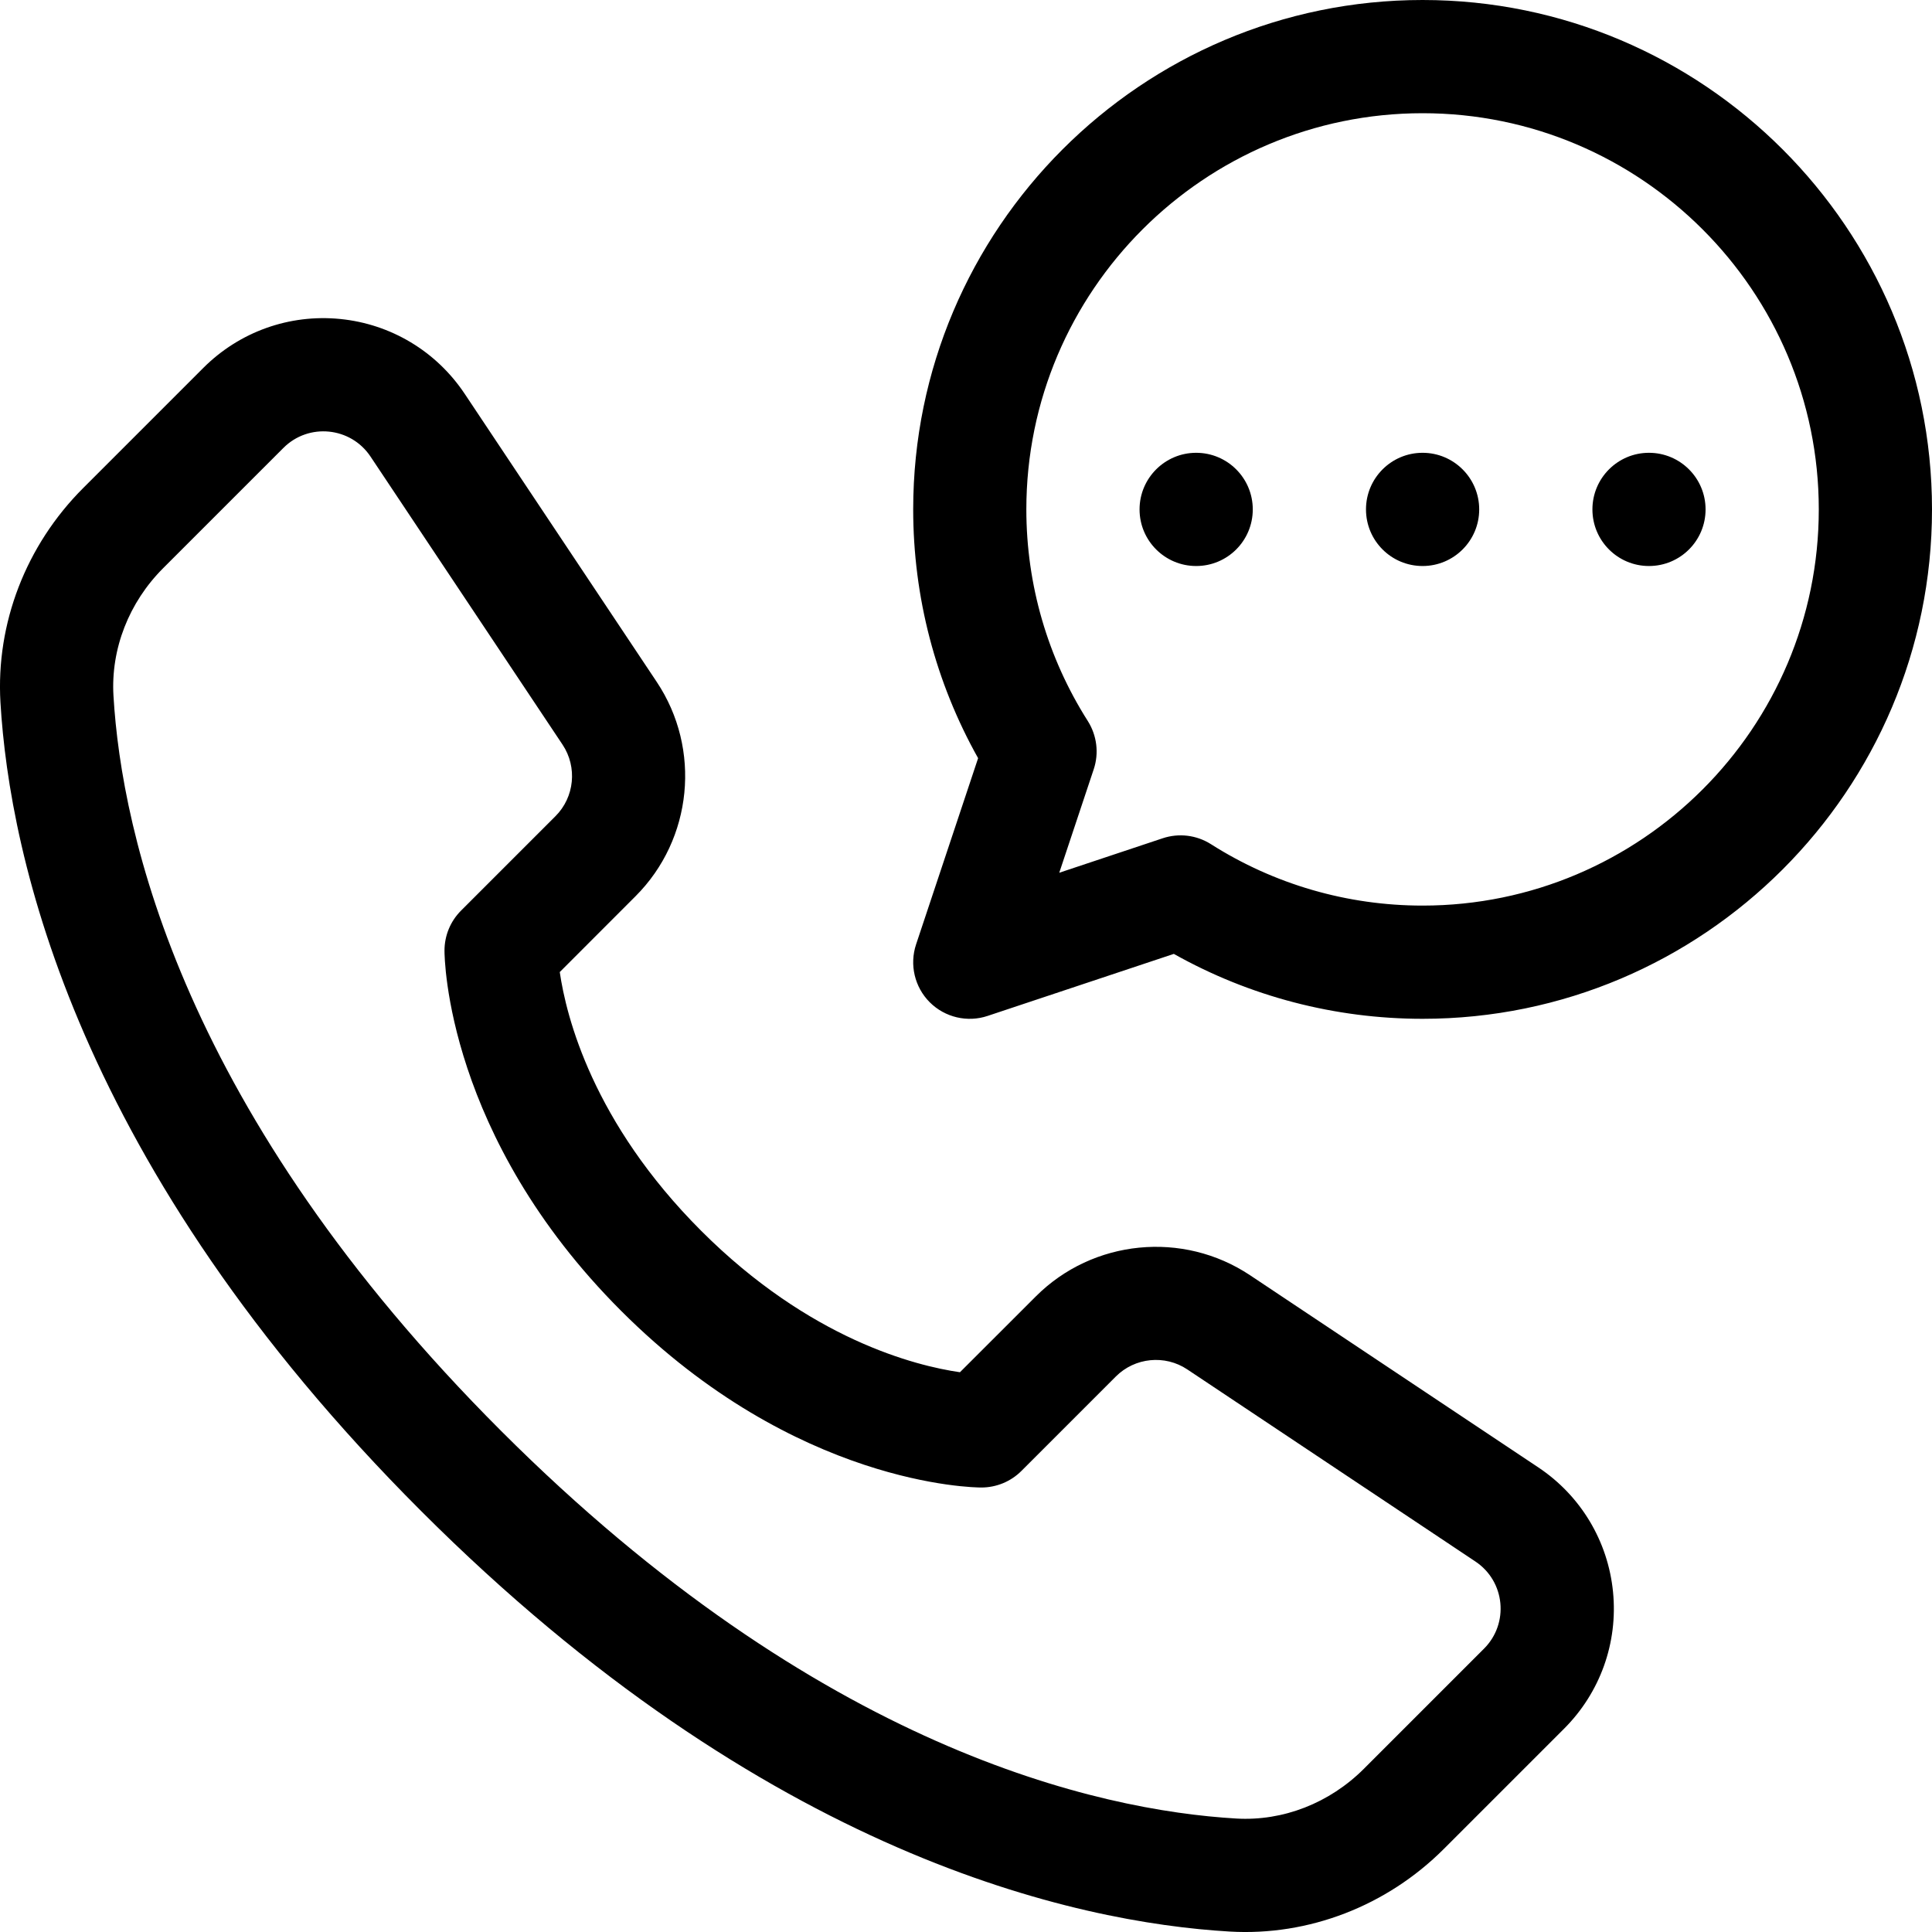
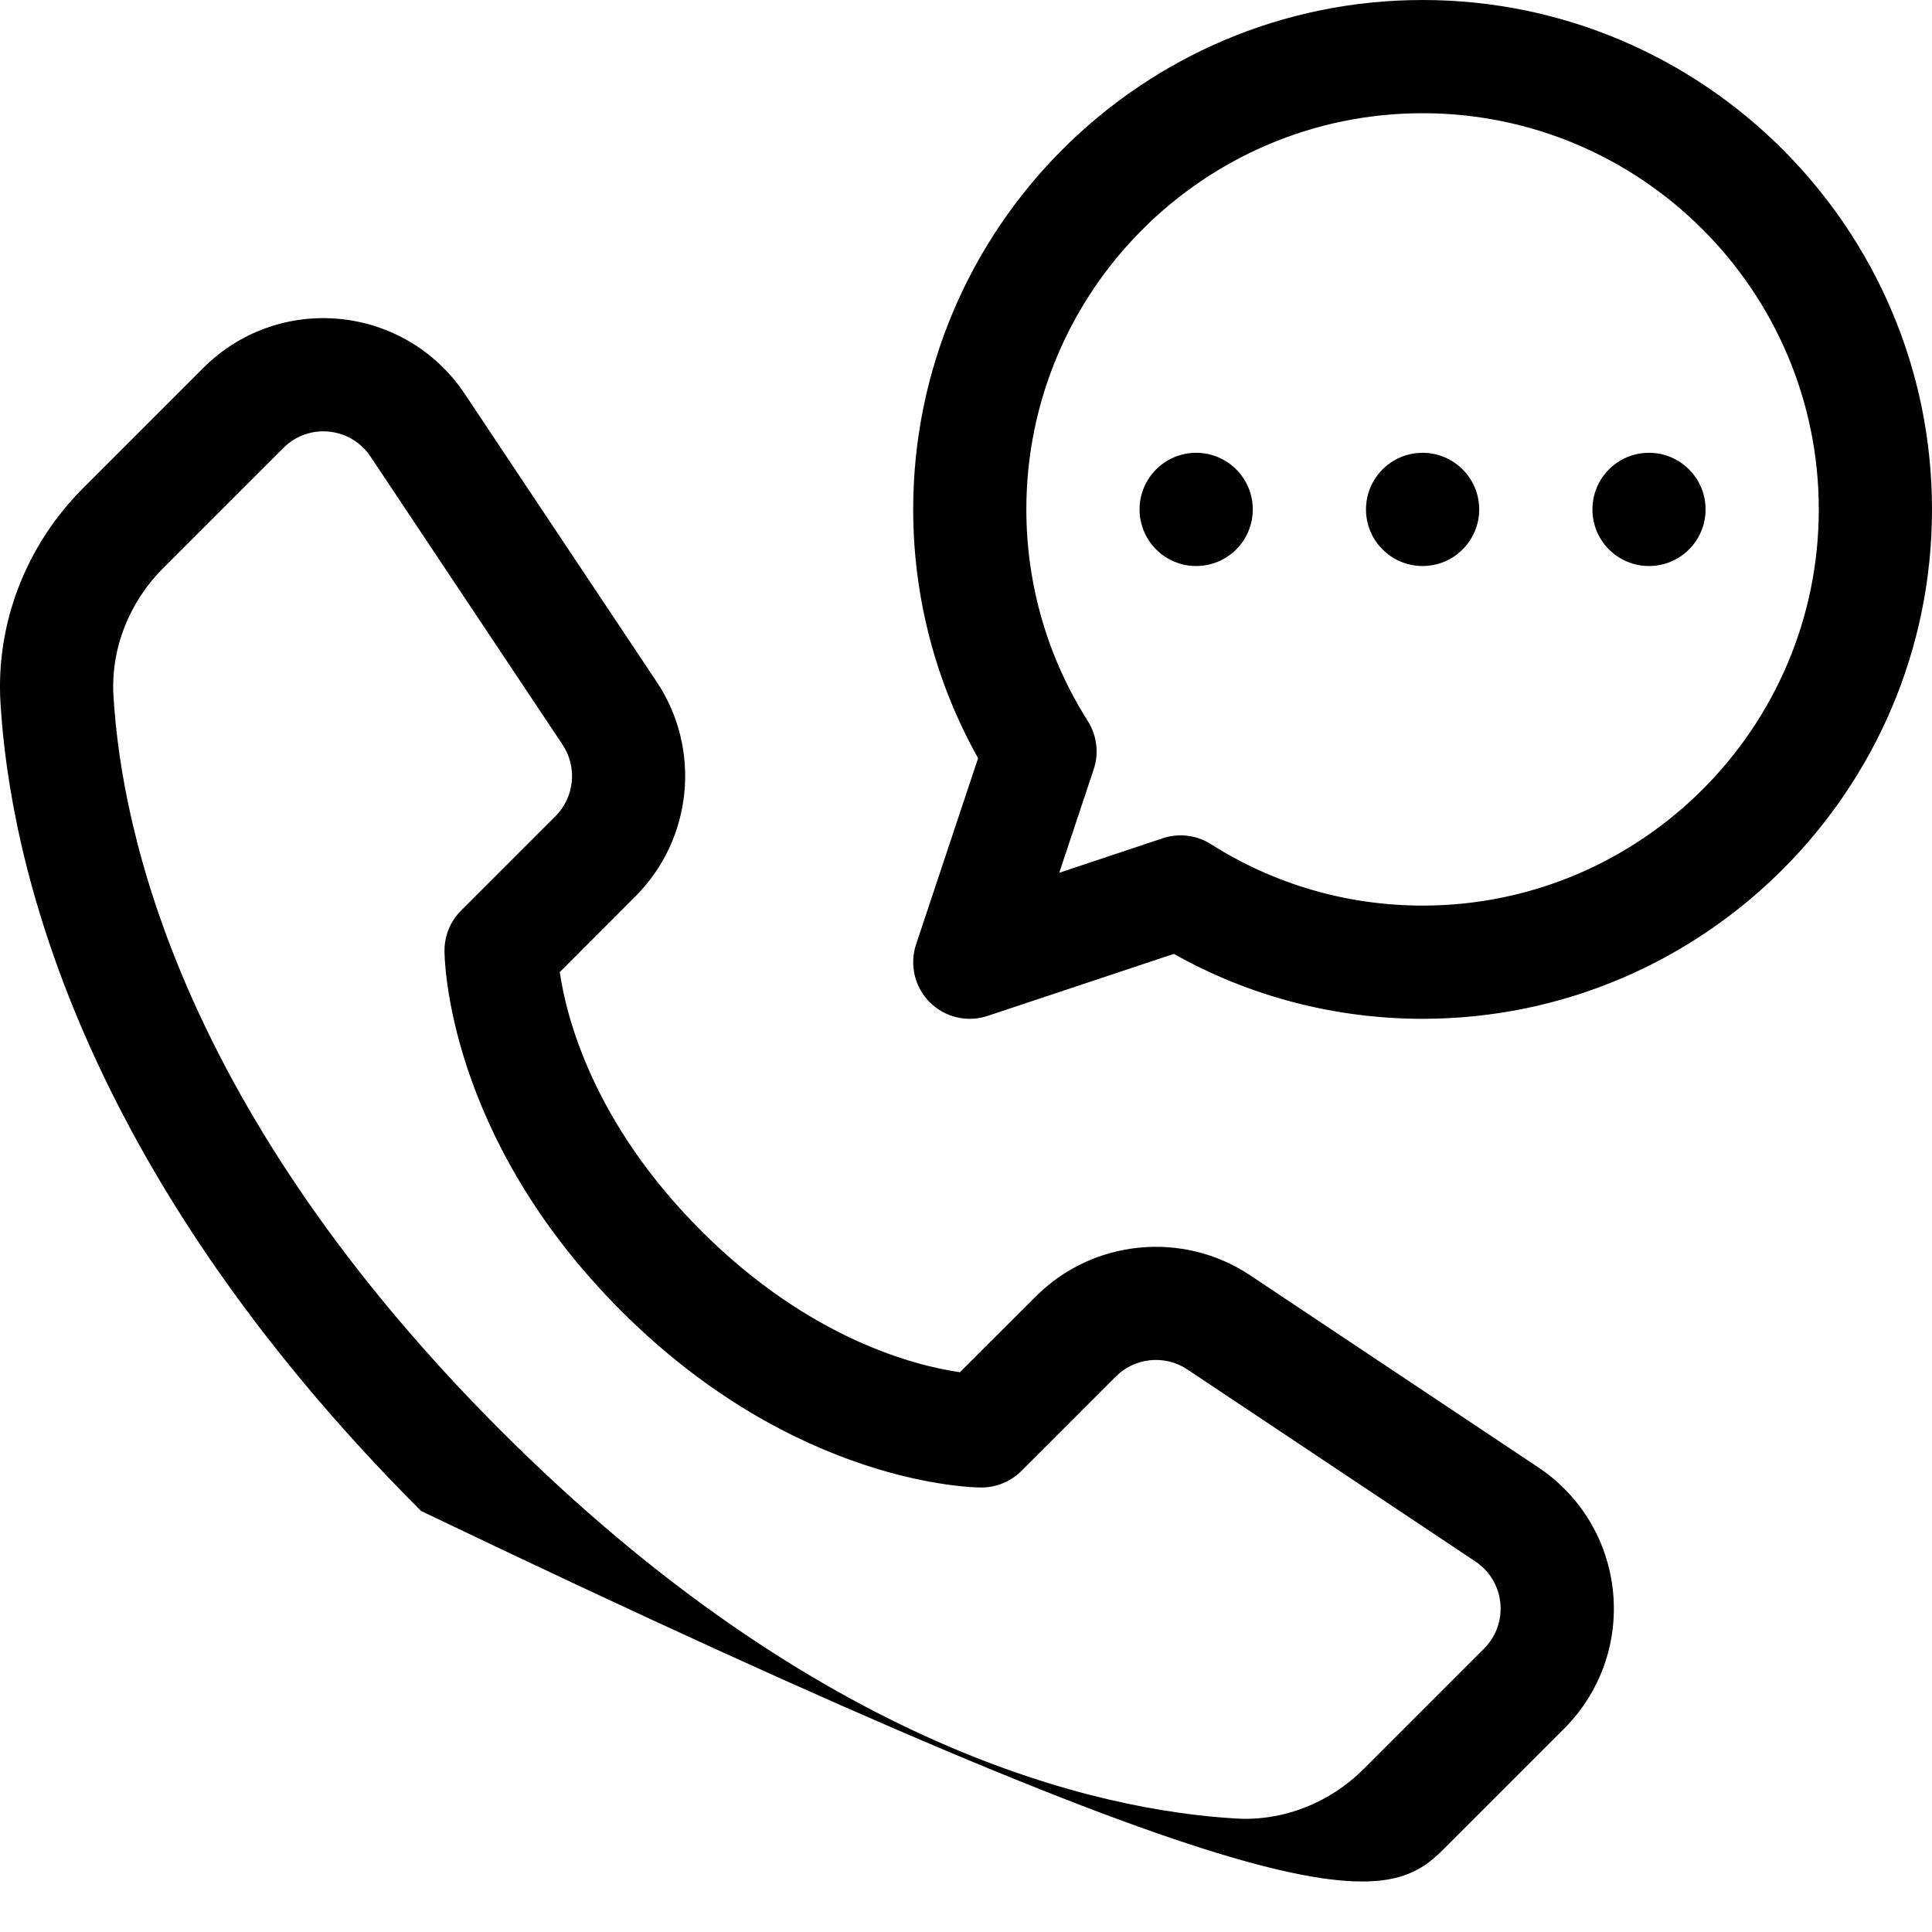
<svg xmlns="http://www.w3.org/2000/svg" width="30" height="30" viewBox="0 0 30 30" fill="none">
-   <path d="M22.09 0C17.728 0 14.18 3.549 14.18 7.91C14.18 9.269 14.527 10.595 15.188 11.773L14.225 14.664C14.12 14.979 14.202 15.328 14.437 15.563C14.673 15.799 15.022 15.88 15.336 15.775L18.227 14.812C19.404 15.473 20.731 15.82 22.09 15.82C26.451 15.82 30 12.272 30 7.91C30 3.549 26.451 0 22.09 0ZM22.09 14.062C20.922 14.062 19.786 13.733 18.803 13.108C18.579 12.966 18.304 12.933 18.053 13.017L16.448 13.552L16.983 11.946C17.067 11.696 17.033 11.421 16.892 11.197C16.267 10.214 15.937 9.078 15.937 7.91C15.937 4.518 18.697 1.758 22.09 1.758C25.482 1.758 28.242 4.518 28.242 7.91C28.242 11.303 25.482 14.062 22.09 14.062ZM25.605 7.031C25.12 7.031 24.727 7.425 24.727 7.91C24.727 8.396 25.12 8.789 25.605 8.789C26.091 8.789 26.484 8.396 26.484 7.91C26.484 7.425 26.091 7.031 25.605 7.031ZM23.886 22.785L19.411 19.802C18.369 19.107 16.969 19.245 16.084 20.131L14.906 21.308C14.215 21.208 12.573 20.797 10.888 19.112C9.203 17.427 8.792 15.785 8.692 15.094L9.869 13.916C10.755 13.03 10.893 11.631 10.198 10.589L7.215 6.114C6.775 5.455 6.07 5.031 5.281 4.953C4.492 4.875 3.718 5.152 3.157 5.713L1.292 7.578C0.403 8.466 -0.065 9.68 0.007 10.907C0.148 13.298 1.183 18.108 6.538 23.462C11.892 28.817 16.702 29.852 19.093 29.993C20.318 30.065 21.533 29.598 22.422 28.708L24.287 26.843C24.848 26.282 25.125 25.508 25.047 24.719C24.969 23.93 24.545 23.224 23.886 22.785ZM23.044 25.6L21.179 27.465C20.645 27.999 19.922 28.281 19.196 28.238C17.054 28.112 12.724 27.162 7.781 22.219C2.837 17.276 1.888 12.946 1.762 10.804C1.719 10.078 2.001 9.354 2.535 8.821L4.4 6.956C4.793 6.562 5.446 6.629 5.753 7.089L8.736 11.564C8.967 11.912 8.921 12.378 8.626 12.673L7.159 14.14C6.994 14.305 6.902 14.528 6.902 14.762C6.902 14.878 6.933 17.643 9.645 20.355C12.357 23.067 15.122 23.098 15.238 23.098C15.471 23.098 15.695 23.006 15.86 22.841L17.327 21.374C17.622 21.079 18.088 21.032 18.436 21.264L22.91 24.247C23.372 24.555 23.436 25.208 23.044 25.6ZM22.09 7.031C21.604 7.031 21.211 7.425 21.211 7.91C21.211 8.396 21.604 8.789 22.09 8.789C22.575 8.789 22.969 8.396 22.969 7.91C22.969 7.425 22.575 7.031 22.09 7.031ZM18.574 7.031C18.089 7.031 17.695 7.425 17.695 7.91C17.695 8.396 18.089 8.789 18.574 8.789C19.06 8.789 19.453 8.396 19.453 7.91C19.453 7.425 19.06 7.031 18.574 7.031Z" fill="black" />
+   <path d="M22.09 0C17.728 0 14.18 3.549 14.18 7.91C14.18 9.269 14.527 10.595 15.188 11.773L14.225 14.664C14.12 14.979 14.202 15.328 14.437 15.563C14.673 15.799 15.022 15.88 15.336 15.775L18.227 14.812C19.404 15.473 20.731 15.82 22.09 15.82C26.451 15.82 30 12.272 30 7.91C30 3.549 26.451 0 22.09 0ZM22.09 14.062C20.922 14.062 19.786 13.733 18.803 13.108C18.579 12.966 18.304 12.933 18.053 13.017L16.448 13.552L16.983 11.946C17.067 11.696 17.033 11.421 16.892 11.197C16.267 10.214 15.937 9.078 15.937 7.91C15.937 4.518 18.697 1.758 22.09 1.758C25.482 1.758 28.242 4.518 28.242 7.91C28.242 11.303 25.482 14.062 22.09 14.062ZM25.605 7.031C25.12 7.031 24.727 7.425 24.727 7.91C24.727 8.396 25.12 8.789 25.605 8.789C26.091 8.789 26.484 8.396 26.484 7.91C26.484 7.425 26.091 7.031 25.605 7.031ZM23.886 22.785L19.411 19.802C18.369 19.107 16.969 19.245 16.084 20.131L14.906 21.308C14.215 21.208 12.573 20.797 10.888 19.112C9.203 17.427 8.792 15.785 8.692 15.094L9.869 13.916C10.755 13.03 10.893 11.631 10.198 10.589L7.215 6.114C6.775 5.455 6.07 5.031 5.281 4.953C4.492 4.875 3.718 5.152 3.157 5.713L1.292 7.578C0.403 8.466 -0.065 9.68 0.007 10.907C0.148 13.298 1.183 18.108 6.538 23.462C20.318 30.065 21.533 29.598 22.422 28.708L24.287 26.843C24.848 26.282 25.125 25.508 25.047 24.719C24.969 23.93 24.545 23.224 23.886 22.785ZM23.044 25.6L21.179 27.465C20.645 27.999 19.922 28.281 19.196 28.238C17.054 28.112 12.724 27.162 7.781 22.219C2.837 17.276 1.888 12.946 1.762 10.804C1.719 10.078 2.001 9.354 2.535 8.821L4.4 6.956C4.793 6.562 5.446 6.629 5.753 7.089L8.736 11.564C8.967 11.912 8.921 12.378 8.626 12.673L7.159 14.14C6.994 14.305 6.902 14.528 6.902 14.762C6.902 14.878 6.933 17.643 9.645 20.355C12.357 23.067 15.122 23.098 15.238 23.098C15.471 23.098 15.695 23.006 15.86 22.841L17.327 21.374C17.622 21.079 18.088 21.032 18.436 21.264L22.91 24.247C23.372 24.555 23.436 25.208 23.044 25.6ZM22.09 7.031C21.604 7.031 21.211 7.425 21.211 7.91C21.211 8.396 21.604 8.789 22.09 8.789C22.575 8.789 22.969 8.396 22.969 7.91C22.969 7.425 22.575 7.031 22.09 7.031ZM18.574 7.031C18.089 7.031 17.695 7.425 17.695 7.91C17.695 8.396 18.089 8.789 18.574 8.789C19.06 8.789 19.453 8.396 19.453 7.91C19.453 7.425 19.06 7.031 18.574 7.031Z" fill="black" />
</svg>